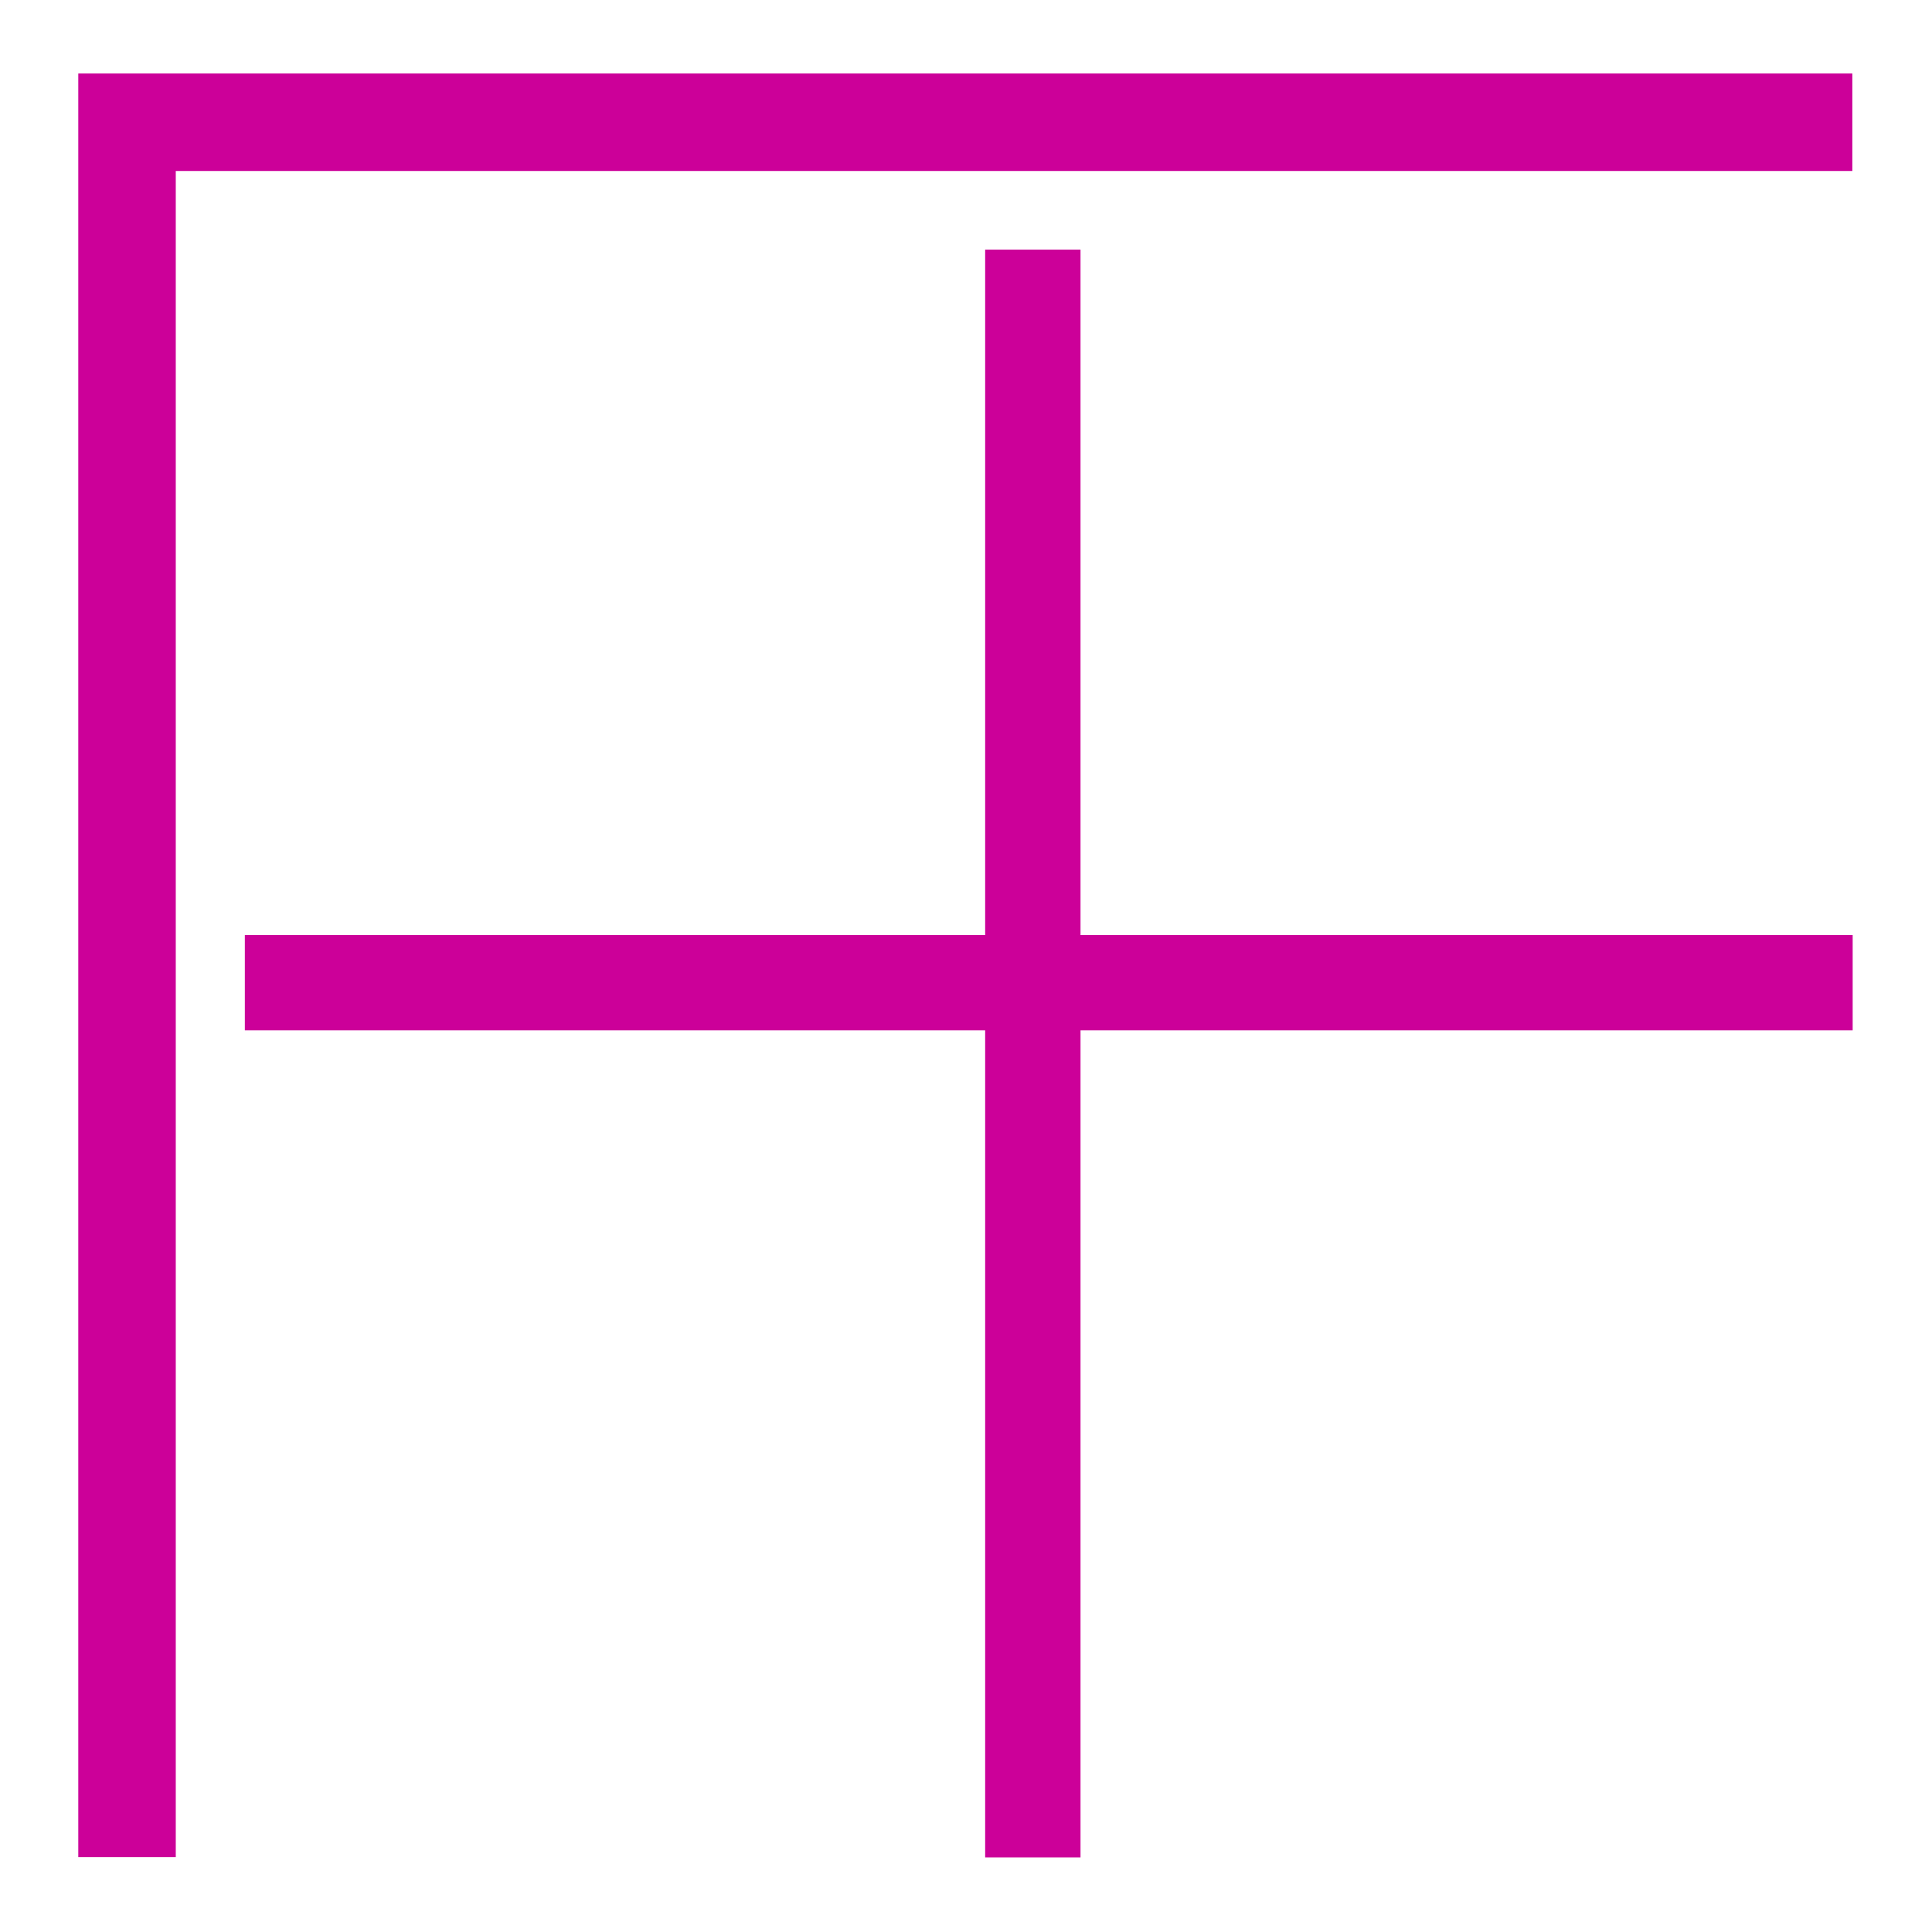
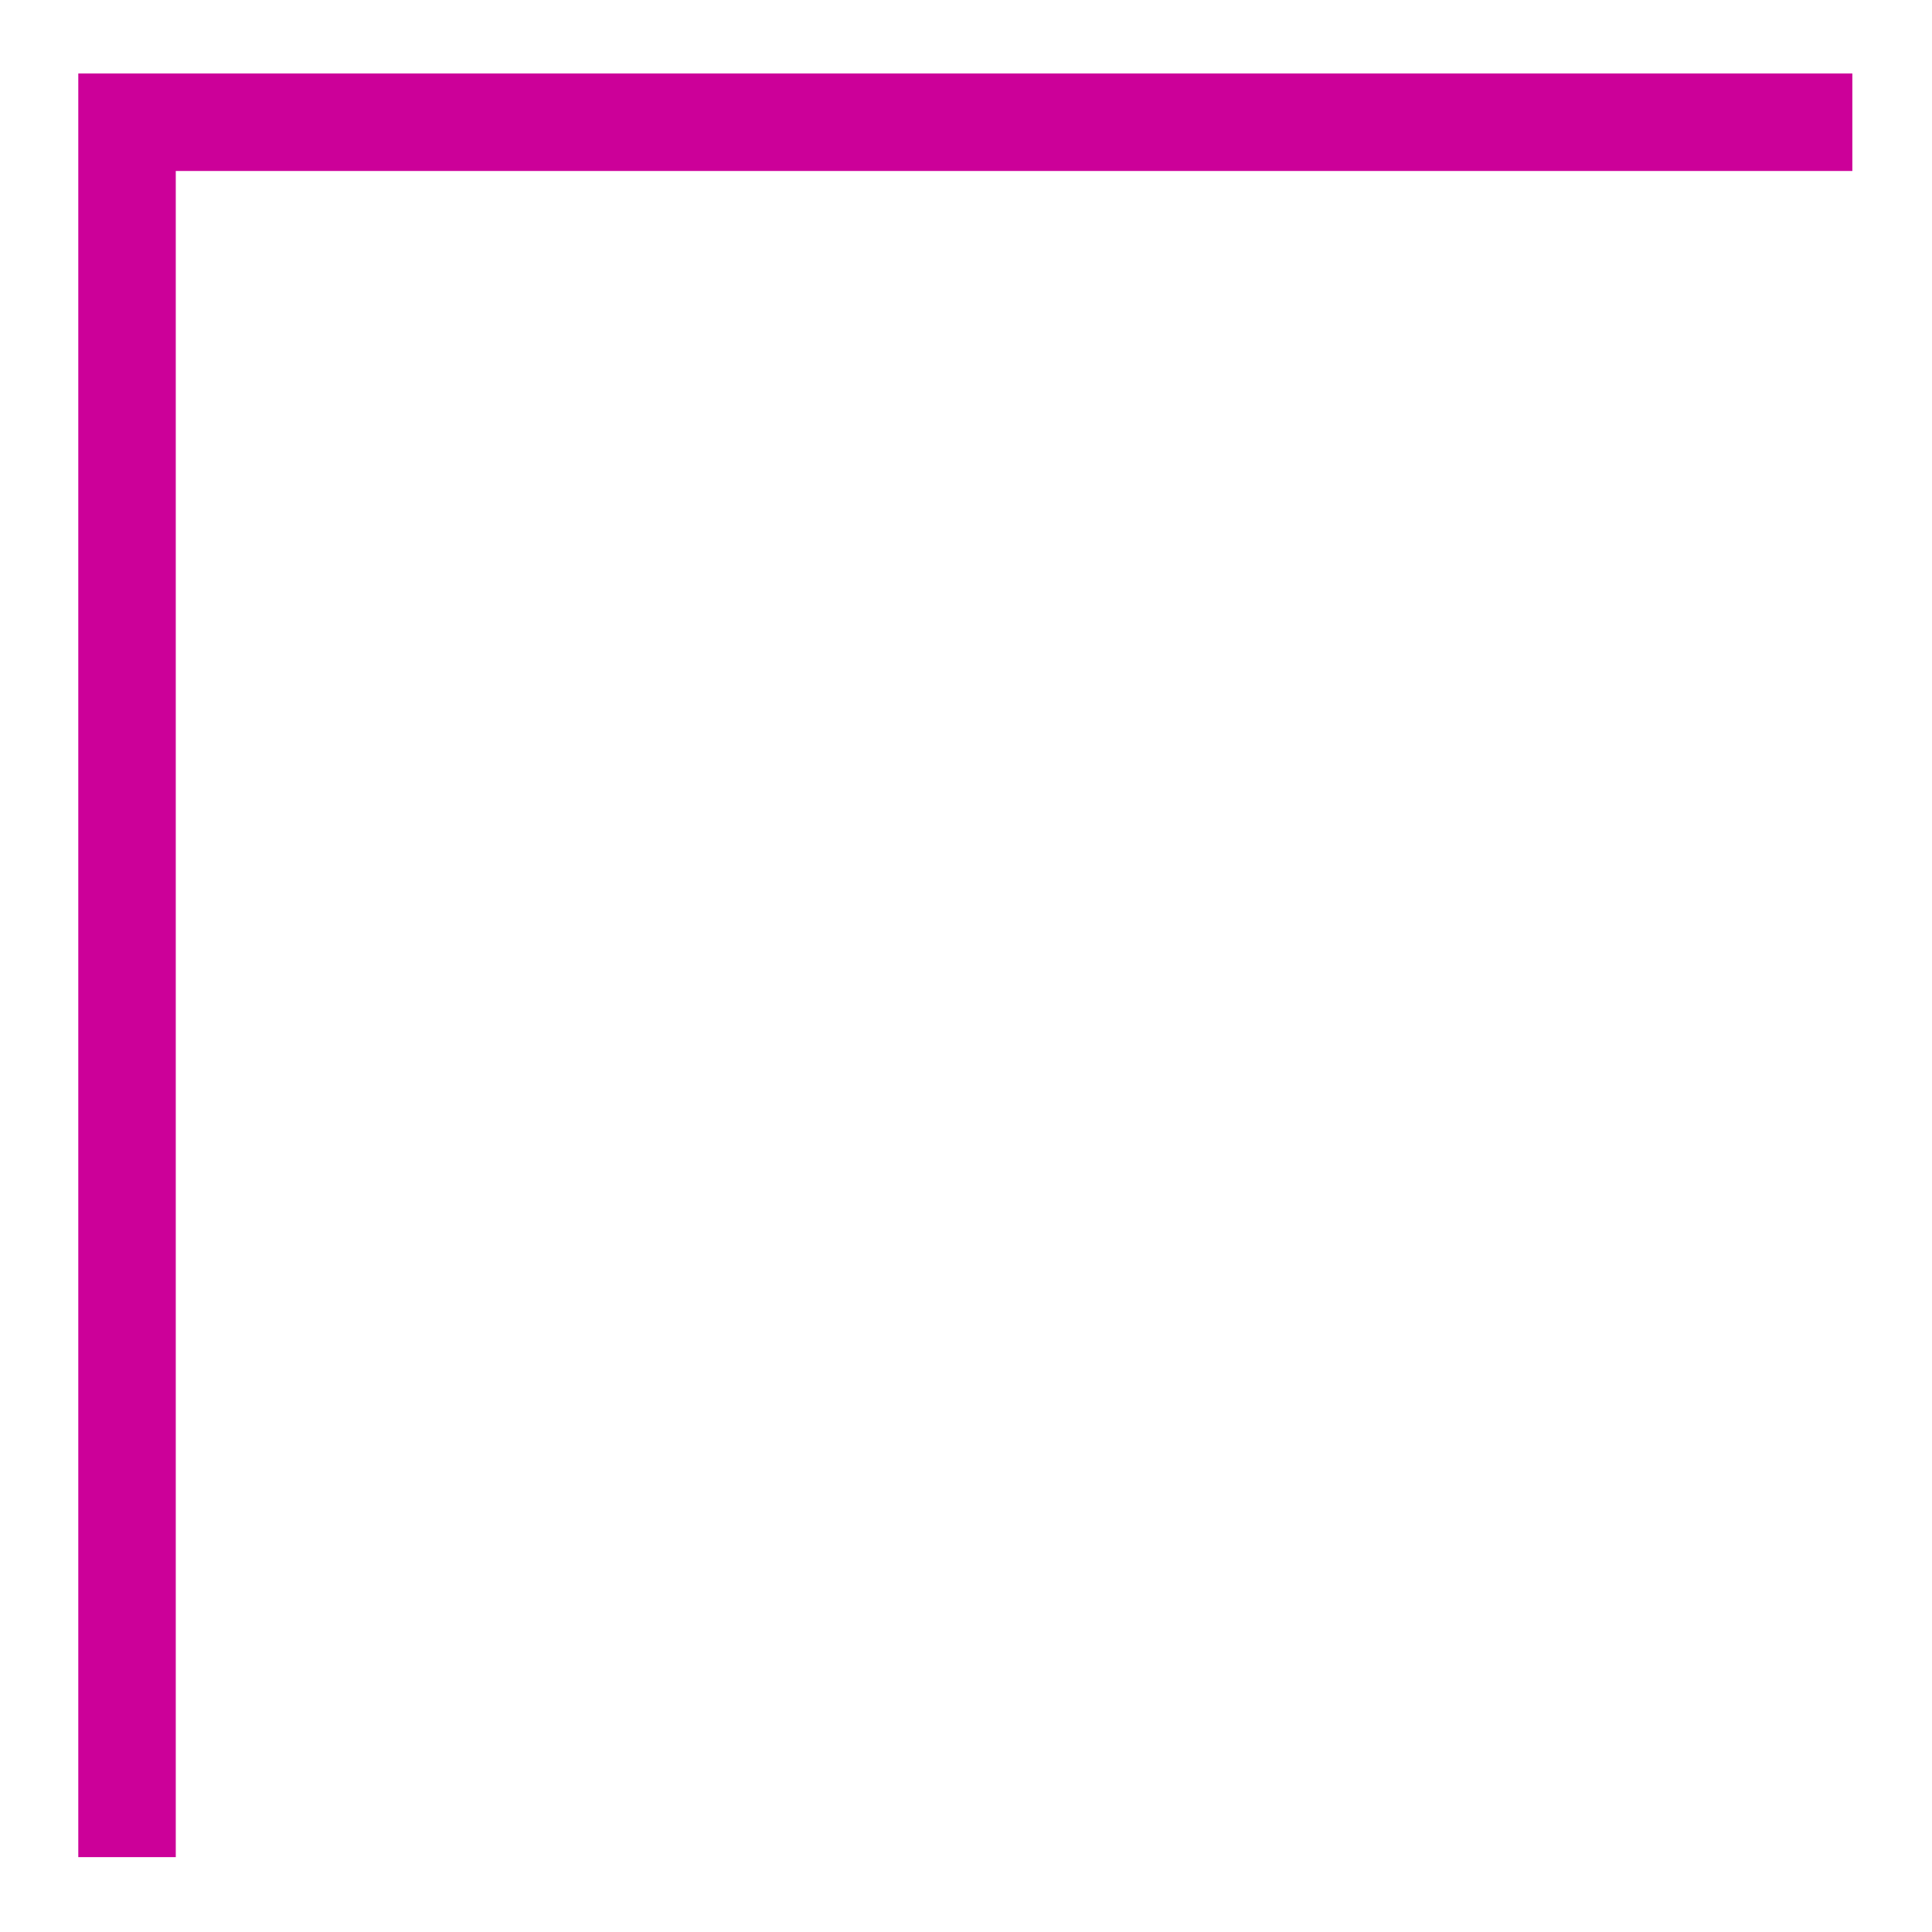
<svg xmlns="http://www.w3.org/2000/svg" version="1.1" id="Layer_1" x="0px" y="0px" width="48px" height="48px" viewBox="0 0 48 48" enable-background="new 0 0 48 48" xml:space="preserve">
  <g>
    <g>
      <polygon fill="#DA1887" stroke="#CC0099" stroke-width="2" stroke-miterlimit="10" points="3.367,45.14 2.945,45.14 2.945,2.826     45.021,2.826 45.021,3.248 3.367,3.248   " />
    </g>
    <g>
-       <rect x="25.449" y="7.174" fill="#DA1887" stroke="#CC0099" stroke-width="1.946" stroke-miterlimit="10" width="0.423" height="38" />
-     </g>
+       </g>
    <g>
-       <rect x="7.056" y="24.205" fill="#DA1887" stroke="#CC0099" stroke-width="1.946" stroke-miterlimit="10" width="38" height="0.421" />
-     </g>
+       </g>
  </g>
</svg>